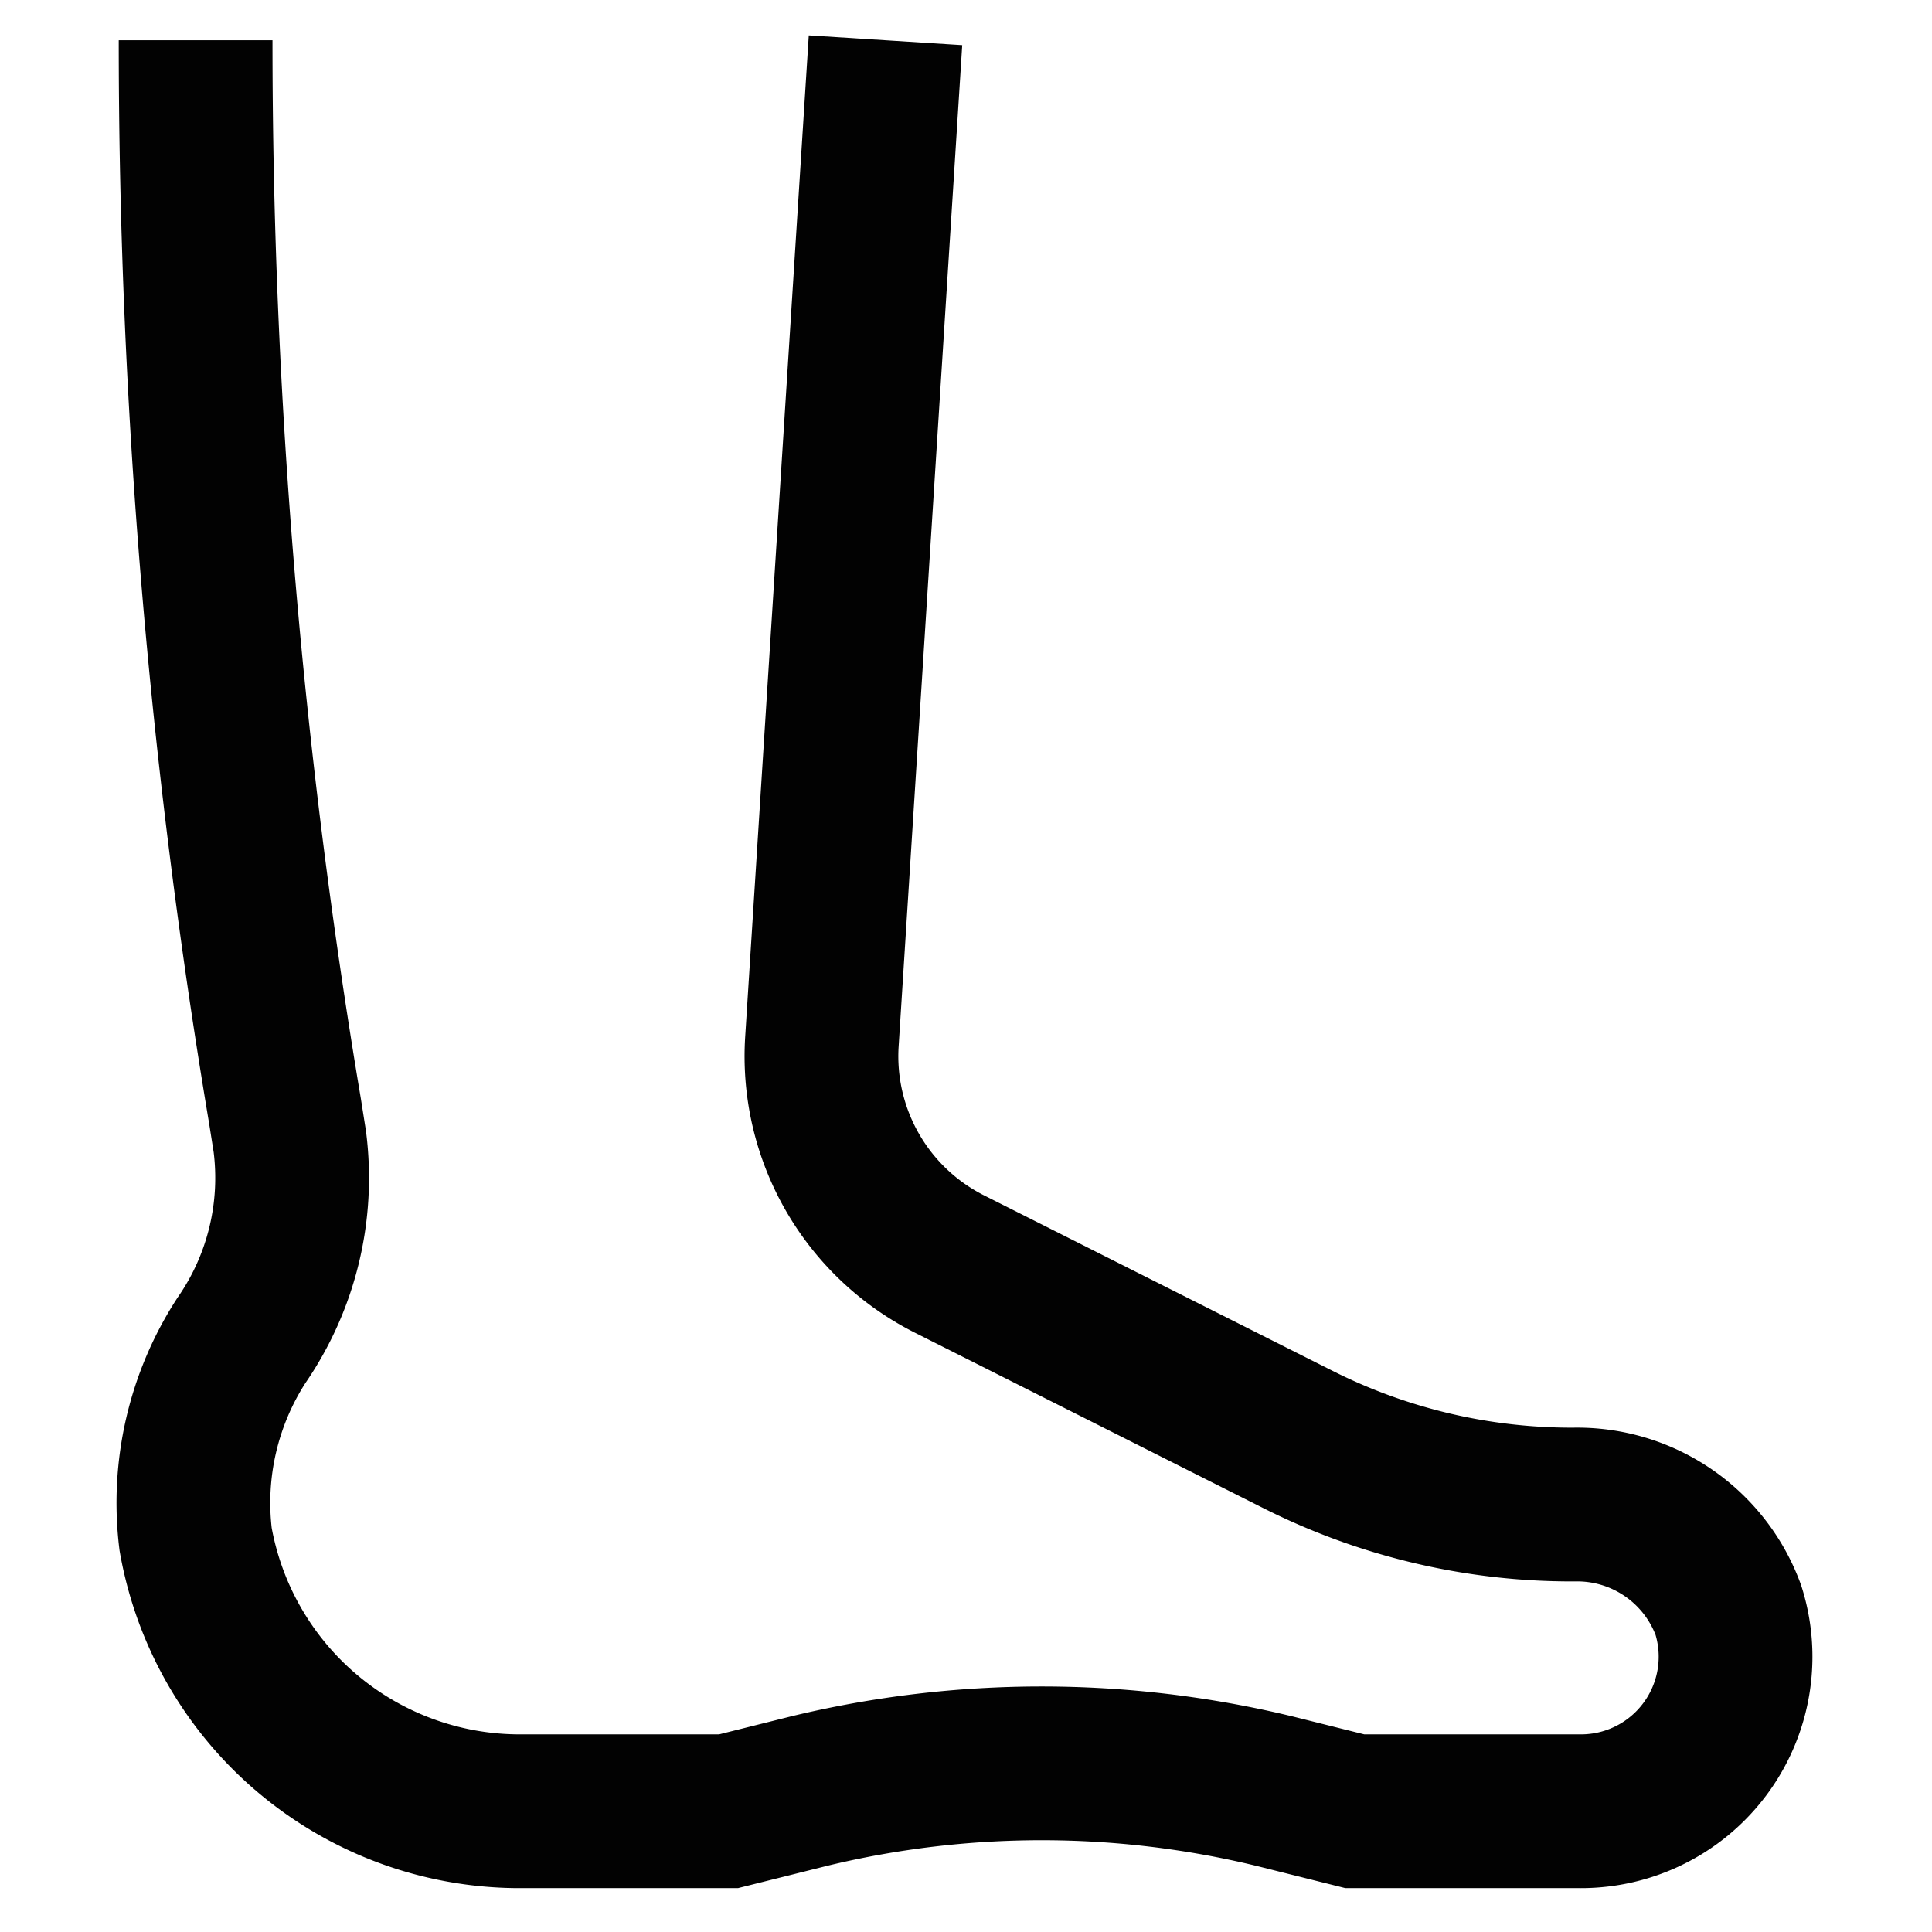
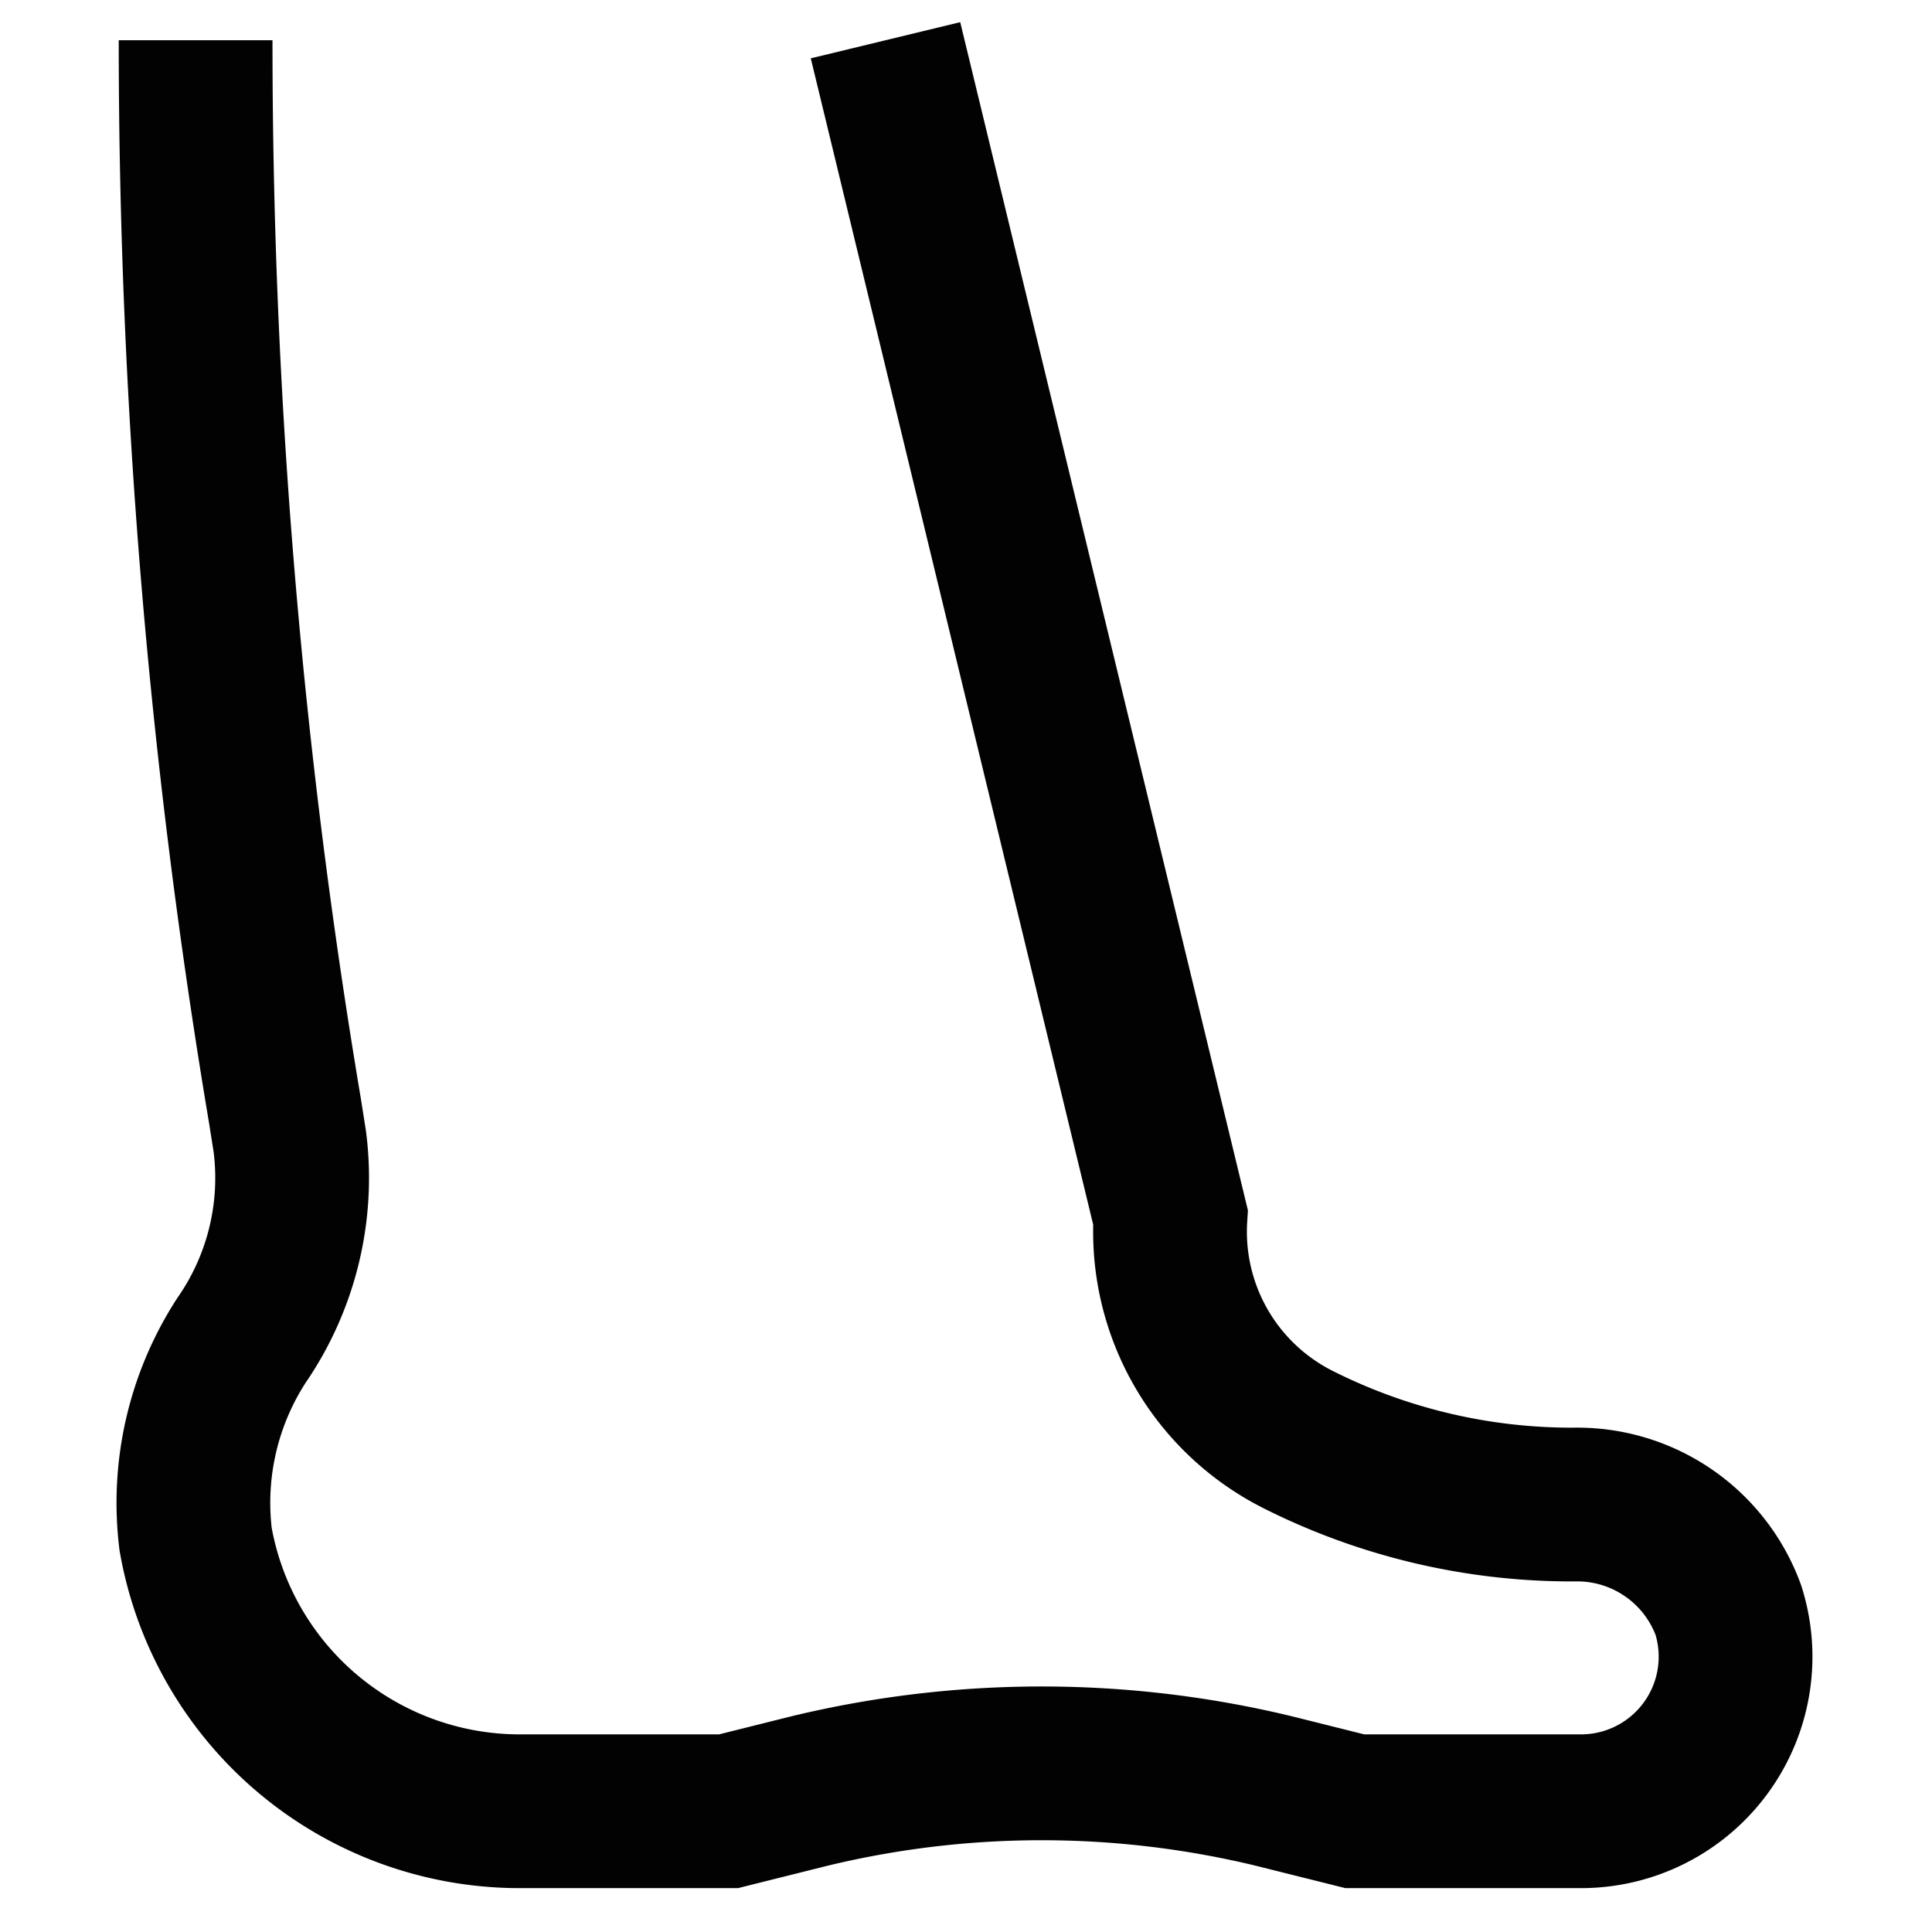
<svg xmlns="http://www.w3.org/2000/svg" width="800px" height="800px" viewBox="0 0 24 24">
  <defs>
    <style>.cls-1{fill:none;stroke:#020202;stroke-miterlimit:10;stroke-width:1.91px;}</style>
  </defs>
  <g id="leg">
-     <path class="cls-1" d="M2.43.5A80.11,80.11,0,0,0,3.54,13.8l.06.38A3.55,3.55,0,0,1,3,16.65a3.71,3.71,0,0,0-.57,2.47,4.09,4.09,0,0,0,4,3.38H9.05l1-.25a12.28,12.28,0,0,1,5.78,0l1,.25h2.79A1.92,1.92,0,0,0,21.47,20a2,2,0,0,0-1.92-1.31h0a7.56,7.56,0,0,1-3.43-.81L11.79,15.7a2.89,2.89,0,0,1-1.58-2.76L11,.5" />
+     <path class="cls-1" d="M2.43.5A80.11,80.11,0,0,0,3.54,13.8l.06.38A3.55,3.55,0,0,1,3,16.65a3.71,3.71,0,0,0-.57,2.47,4.09,4.09,0,0,0,4,3.38H9.05l1-.25a12.28,12.28,0,0,1,5.78,0l1,.25h2.79A1.92,1.92,0,0,0,21.47,20a2,2,0,0,0-1.92-1.31h0a7.56,7.56,0,0,1-3.43-.81a2.89,2.89,0,0,1-1.58-2.76L11,.5" />
  </g>
</svg>